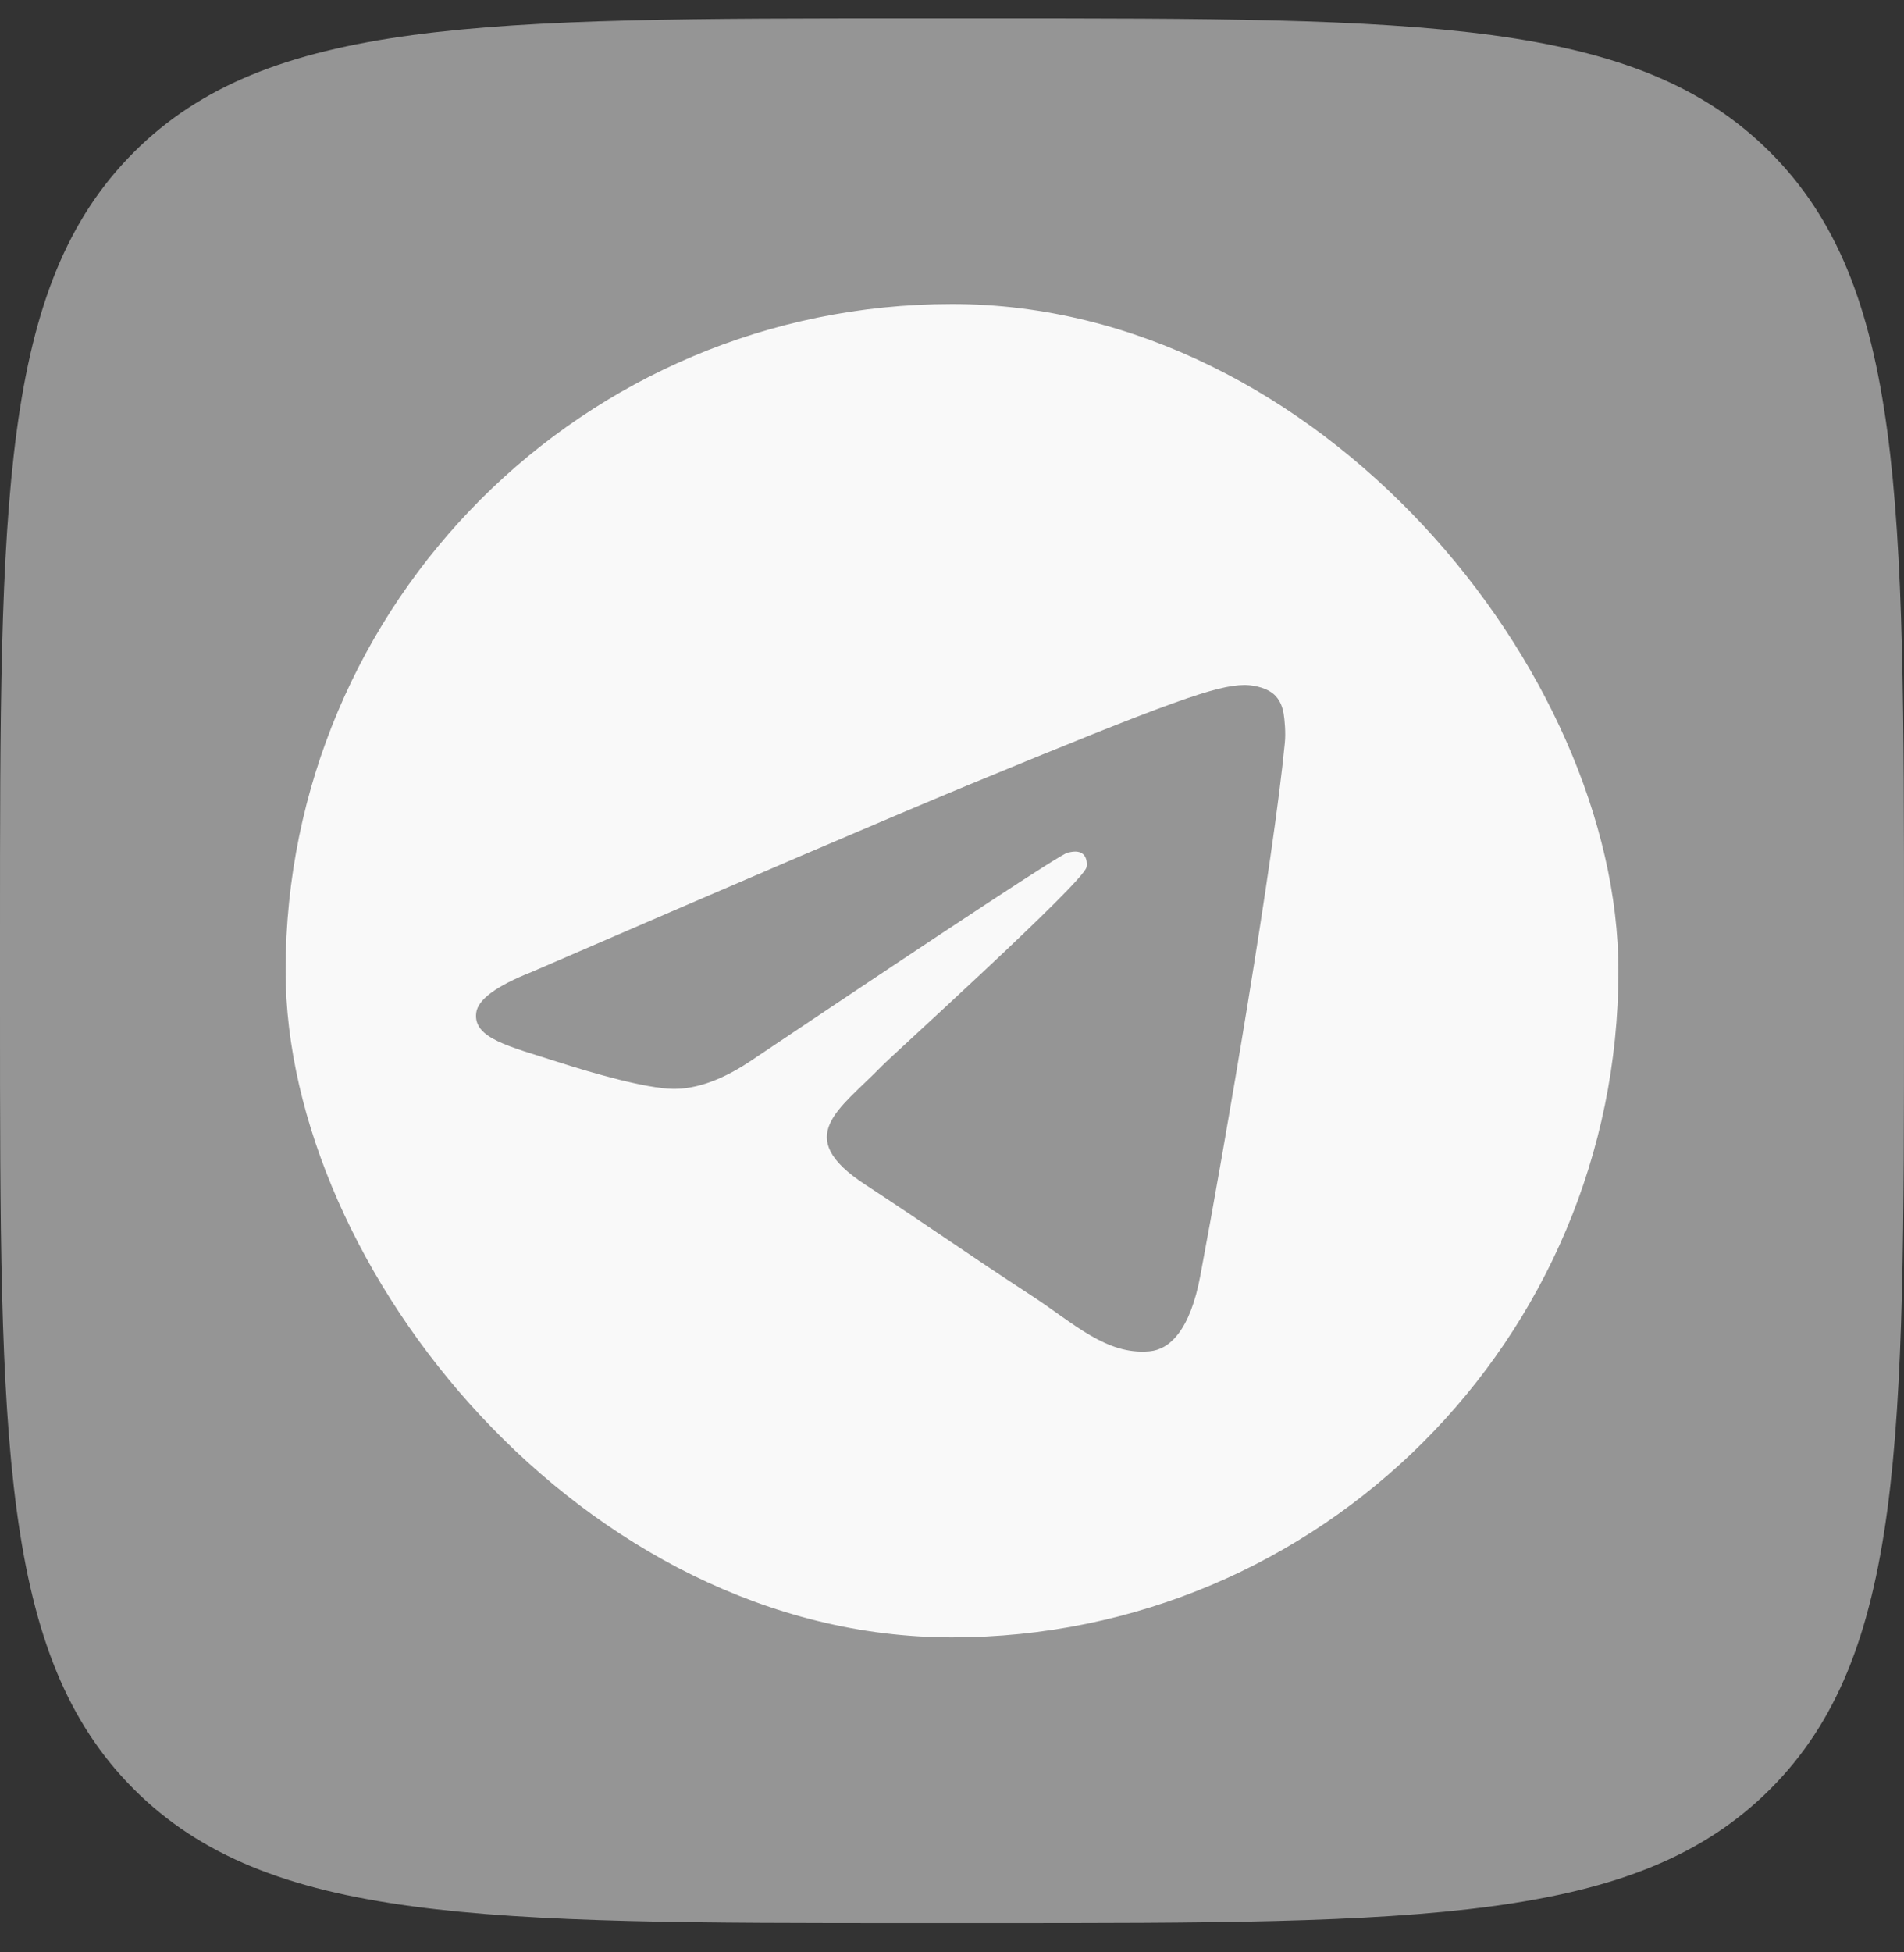
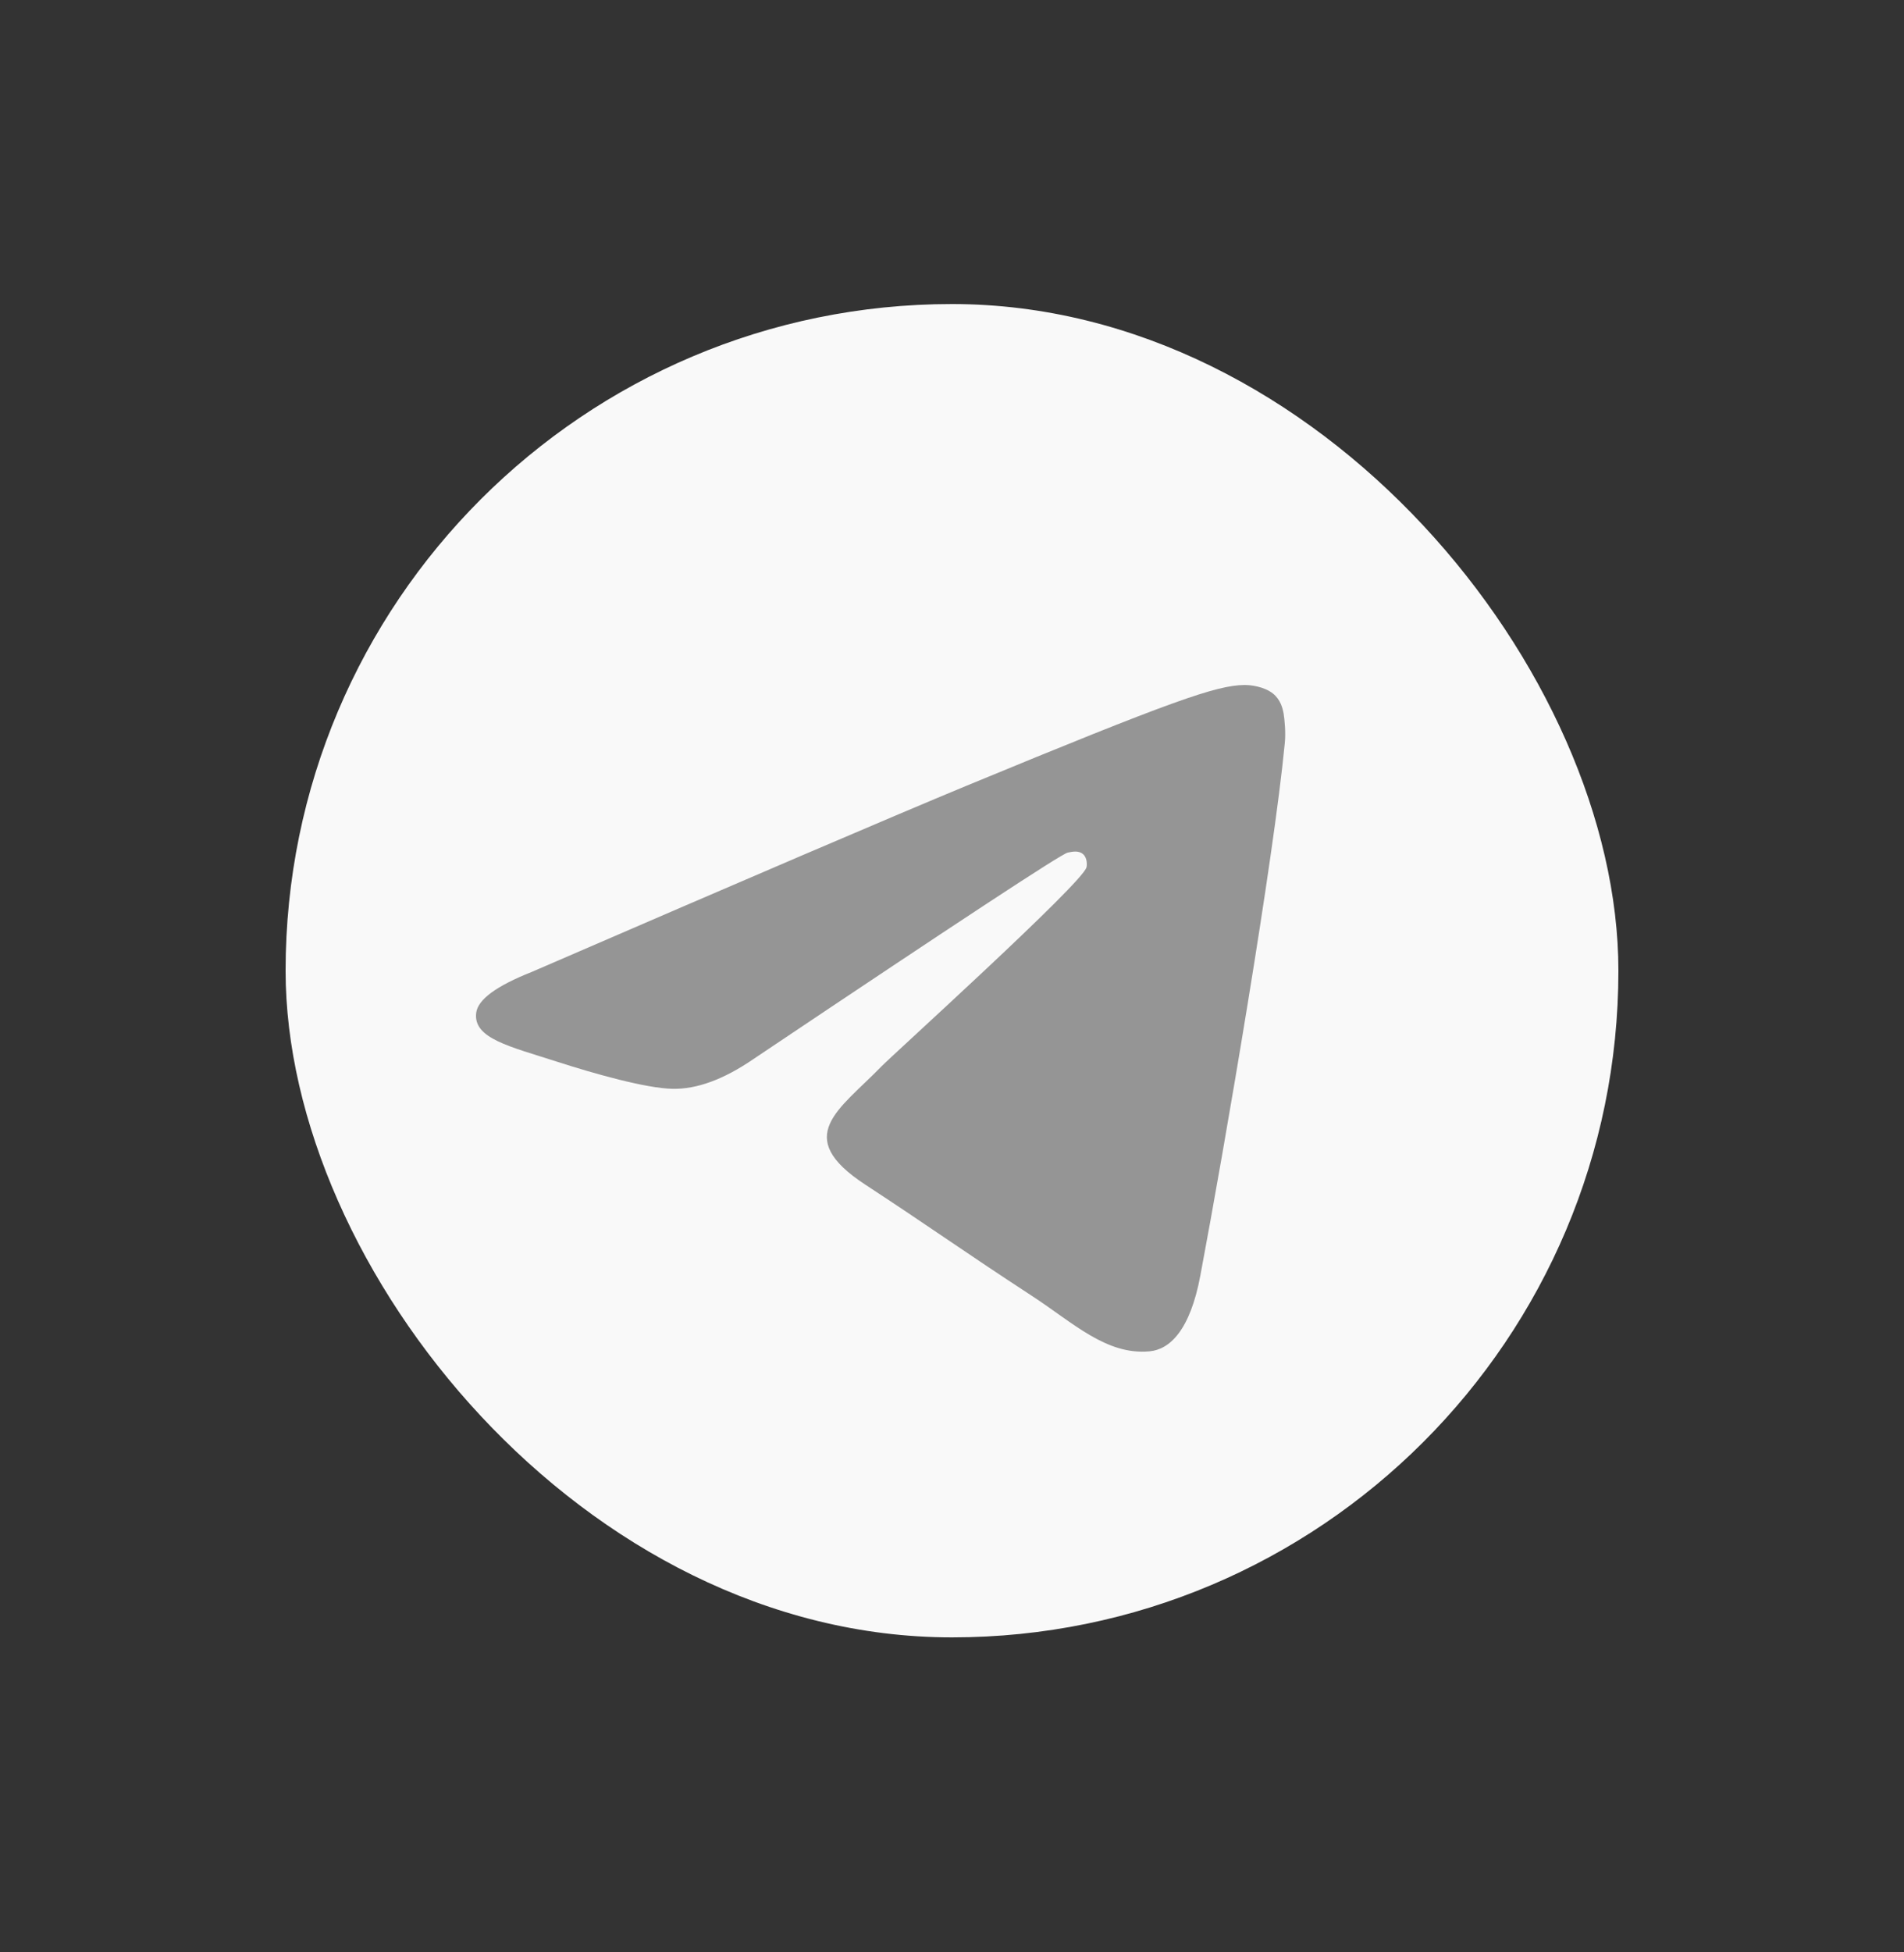
<svg xmlns="http://www.w3.org/2000/svg" width="40" height="41" viewBox="0 0 40 41" fill="none">
  <rect x="0" y="0" width="40" height="41" fill="#333333" stroke="none" />
  <g clip-path="url(#clip0_89_6333)">
-     <path d="M0 19.585C0 10.534 0 6.008 2.812 3.197C5.624 0.385 10.149 0.385 19.2 0.385H20.8C29.851 0.385 34.376 0.385 37.188 3.197C40 6.008 40 10.534 40 19.585V21.185C40 30.236 40 34.761 37.188 37.573C34.376 40.385 29.851 40.385 20.8 40.385H19.2C10.149 40.385 5.624 40.385 2.812 37.573C0 34.761 0 30.236 0 21.185V19.585Z" fill="#959595" />
    <rect x="6" y="6.385" width="28" height="28" rx="14" fill="#F9F9F9" />
    <path d="M11.168 20.412C15.733 18.436 18.776 17.134 20.297 16.504C24.646 14.707 25.549 14.395 26.138 14.385C26.268 14.383 26.556 14.415 26.745 14.566C26.901 14.694 26.945 14.866 26.967 14.987C26.987 15.108 27.014 15.384 26.992 15.6C26.757 18.059 25.737 24.028 25.218 26.783C25.001 27.949 24.568 28.34 24.149 28.378C23.24 28.461 22.55 27.781 21.669 27.207C20.292 26.31 19.514 25.751 18.176 24.876C16.63 23.864 17.633 23.307 18.514 22.398C18.744 22.16 22.75 18.54 22.826 18.212C22.836 18.171 22.846 18.017 22.753 17.937C22.662 17.856 22.528 17.884 22.43 17.905C22.291 17.936 20.092 19.382 15.826 22.242C15.202 22.669 14.637 22.876 14.128 22.865C13.57 22.854 12.494 22.551 11.694 22.293C10.716 21.977 9.936 21.809 10.004 21.271C10.038 20.991 10.427 20.705 11.168 20.412Z" fill="#959595" />
  </g>
  <defs>
    <clipPath id="clip0_89_6333">
      <rect width="40" height="40" fill="white" transform="translate(0 0.385)" />
    </clipPath>
  </defs>
</svg>